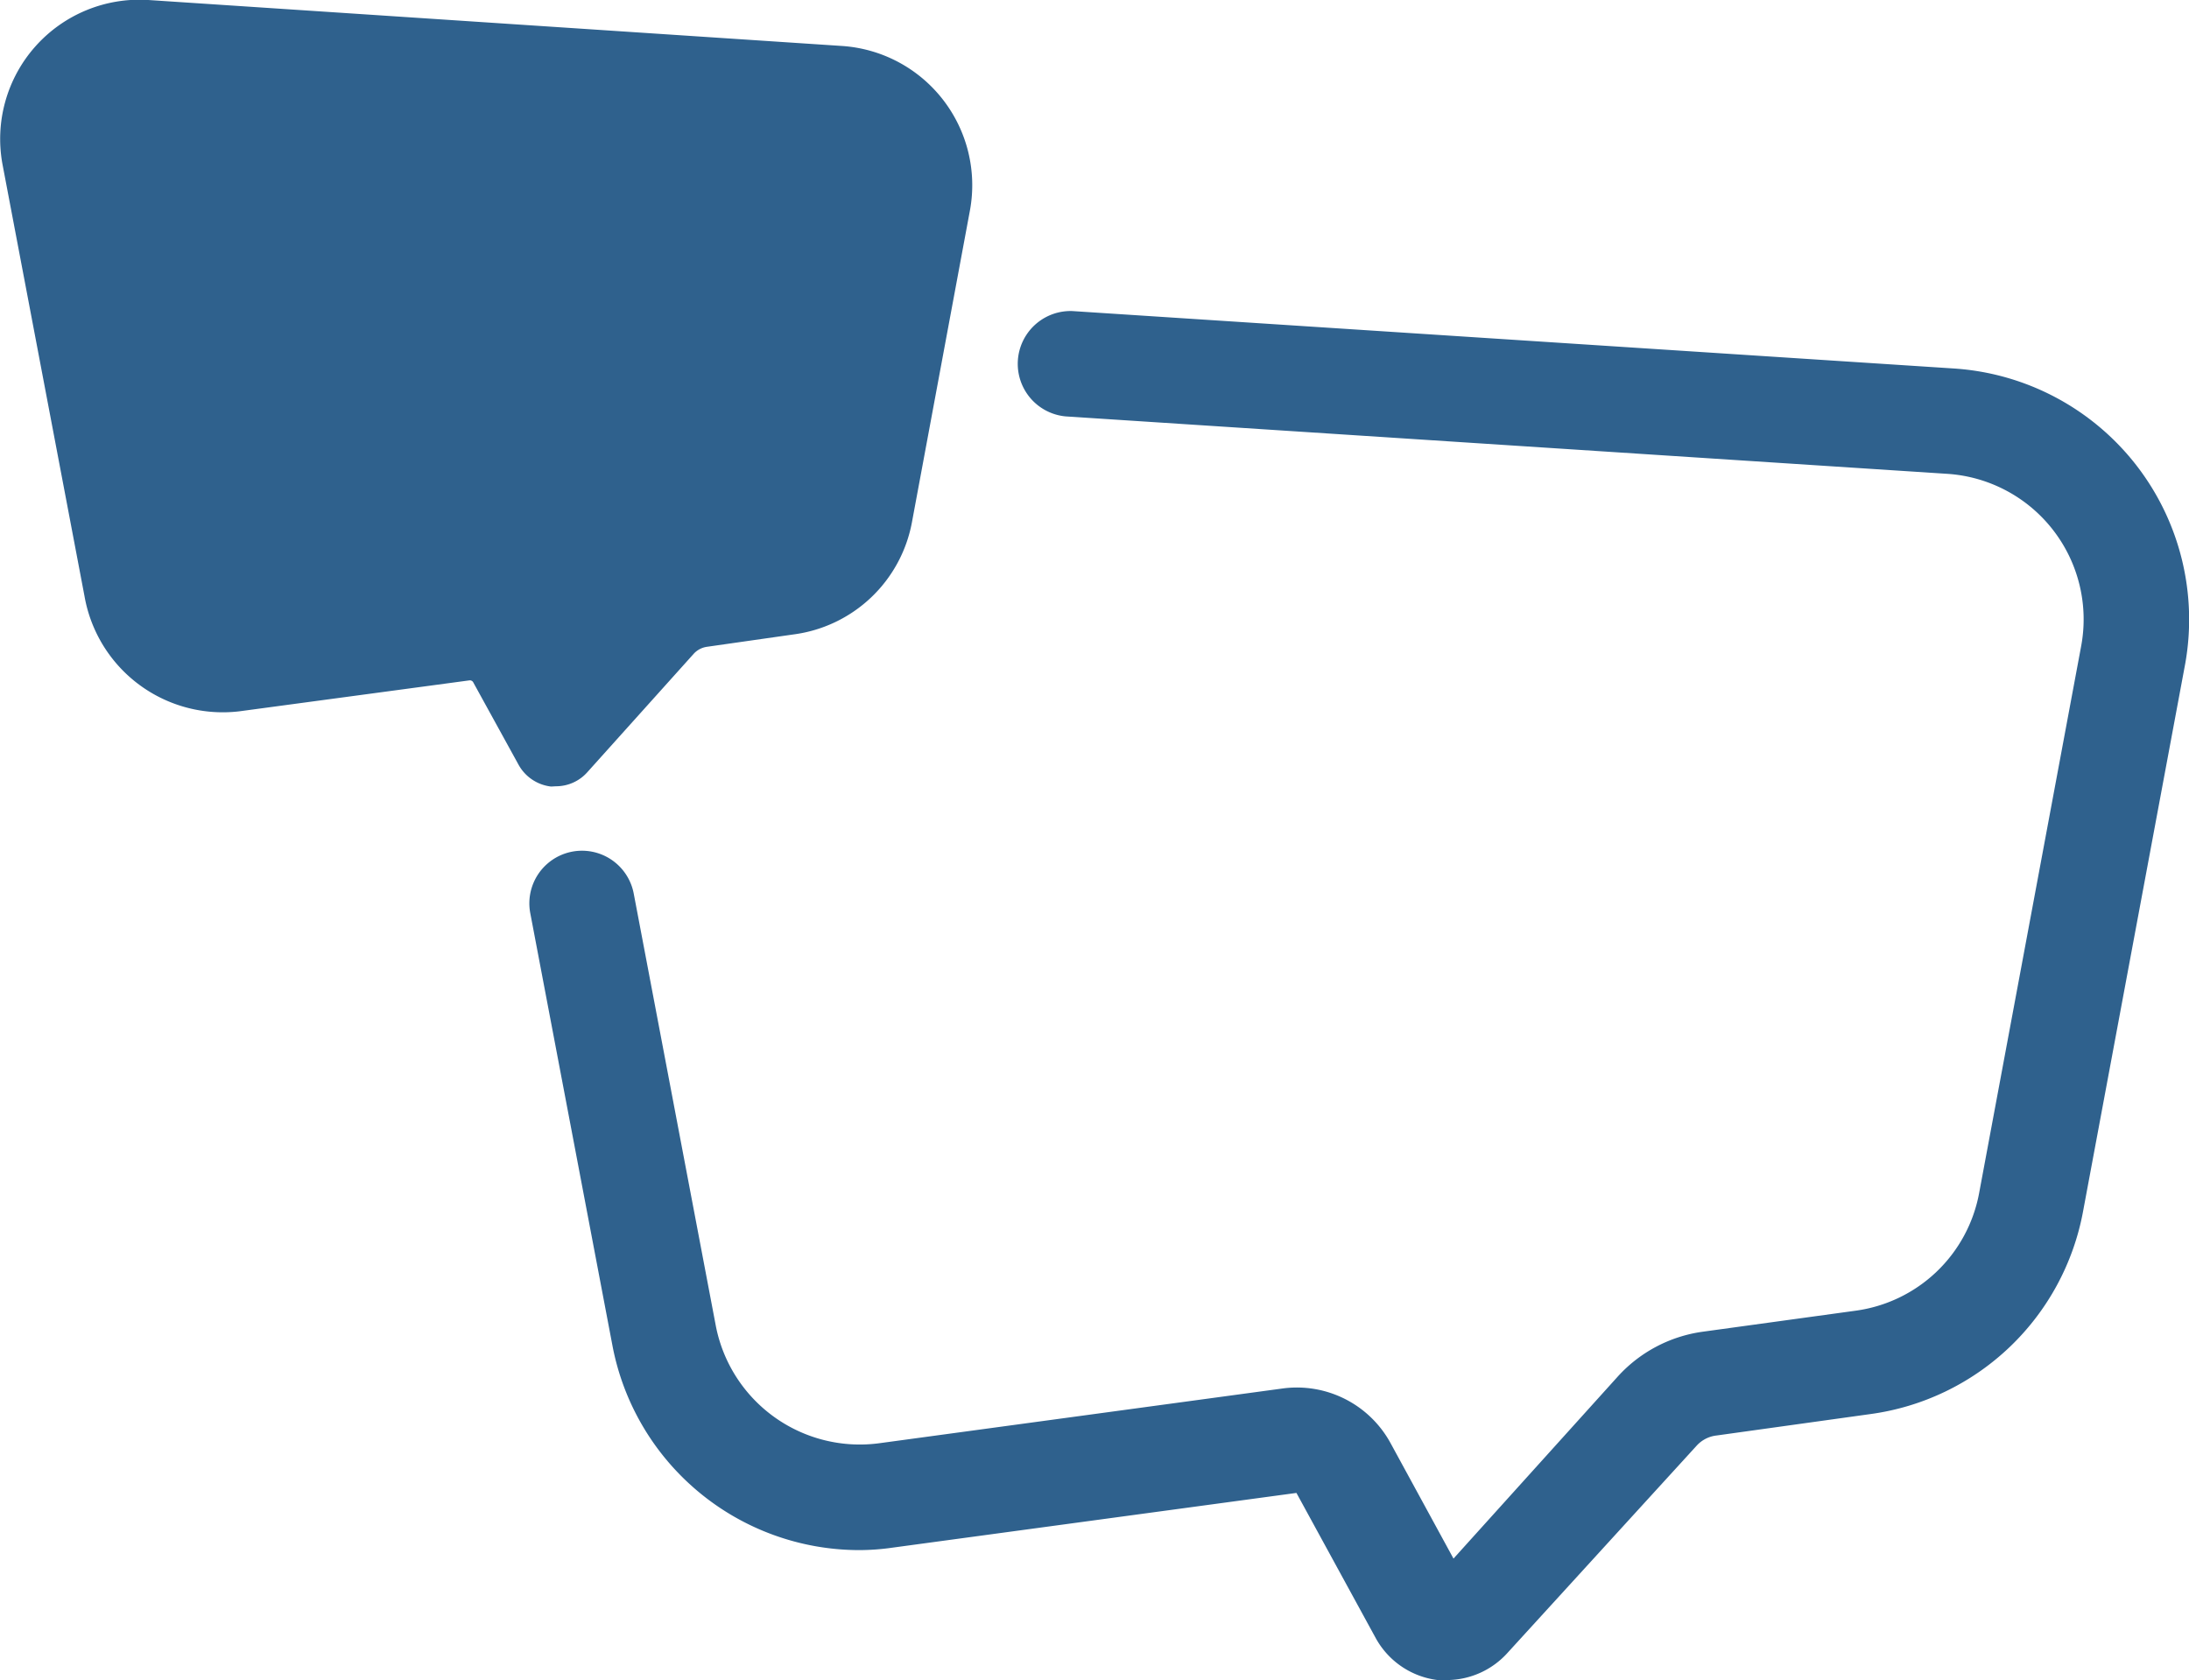
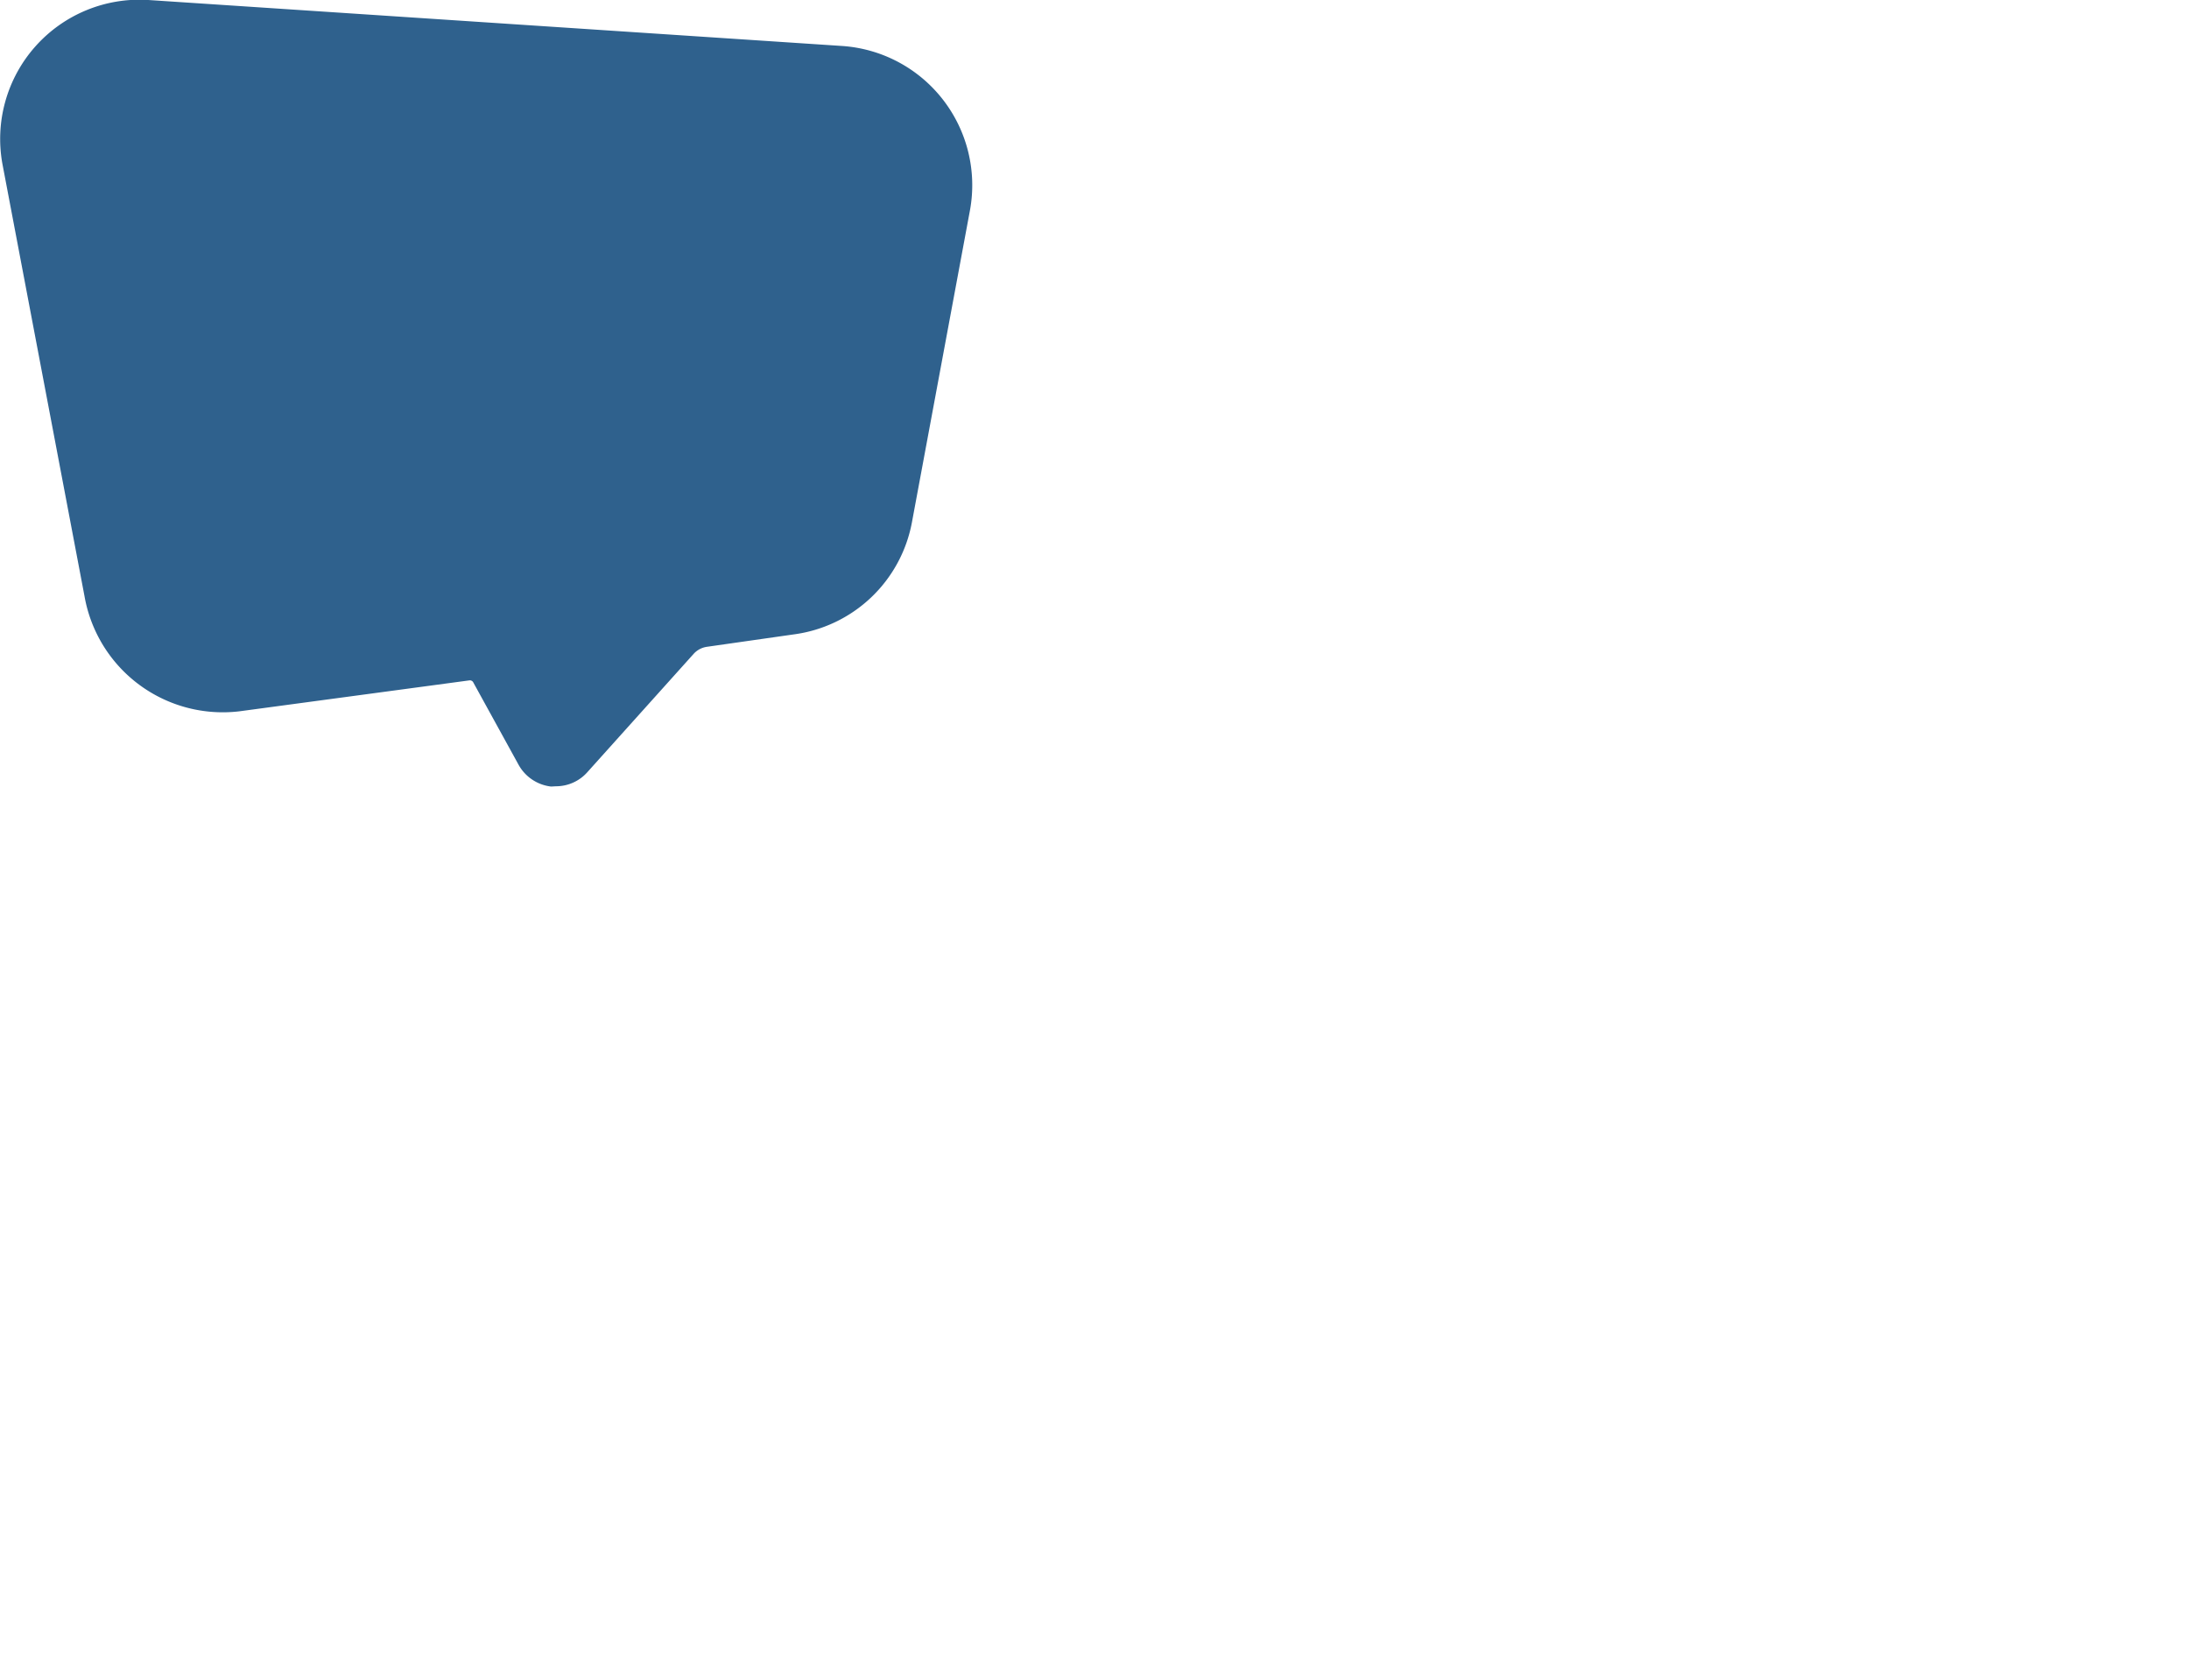
<svg xmlns="http://www.w3.org/2000/svg" viewBox="0 0 80 61.42">
  <defs>
    <style>.cls-1{fill:#2f618d;}</style>
  </defs>
  <g id="Layer_2" data-name="Layer 2">
    <g id="Layer_1-2" data-name="Layer 1">
-       <path class="cls-1" d="M78.07,17a9.2,9.2,0,0,0-6.65-3.53l-32.23-2.1a1.93,1.93,0,0,0-.25,3.85l32.23,2.1a5.33,5.33,0,0,1,4.89,6.29l-3.73,20a5.32,5.32,0,0,1-4.52,4.3l-5.6.77a5.14,5.14,0,0,0-3.09,1.64l-6,6.65-2.3-4.22a3.9,3.9,0,0,0-3.93-2l-14.73,2a5.36,5.36,0,0,1-6-4.29l-3-15.8a1.92,1.92,0,1,0-3.78.72l3,15.79a9.19,9.19,0,0,0,9,7.49,8.62,8.62,0,0,0,1.24-.09l14.76-2,2.9,5.31a3,3,0,0,0,2.26,1.53,2.06,2.06,0,0,0,.35,0,3,3,0,0,0,2.21-1L62,52.85a1.16,1.16,0,0,1,.74-.38l5.6-.78a9.16,9.16,0,0,0,7.79-7.42l3.73-20A9.2,9.2,0,0,0,78.07,17Z" />
      <path class="cls-1" d="M20.32,28.74a1.53,1.53,0,0,0,1.15-.52l3.88-4.32a.81.81,0,0,1,.5-.26L29,23.19a5.07,5.07,0,0,0,4.33-4.11l2.12-11.4a5.1,5.1,0,0,0-4.68-6L5.42,0A5.09,5.09,0,0,0,.09,6l3,15.8A5.13,5.13,0,0,0,8.75,26l8.4-1.13a.14.14,0,0,1,.15.08l1.65,3a1.56,1.56,0,0,0,1.19.8Z" />
    </g>
  </g>
</svg>